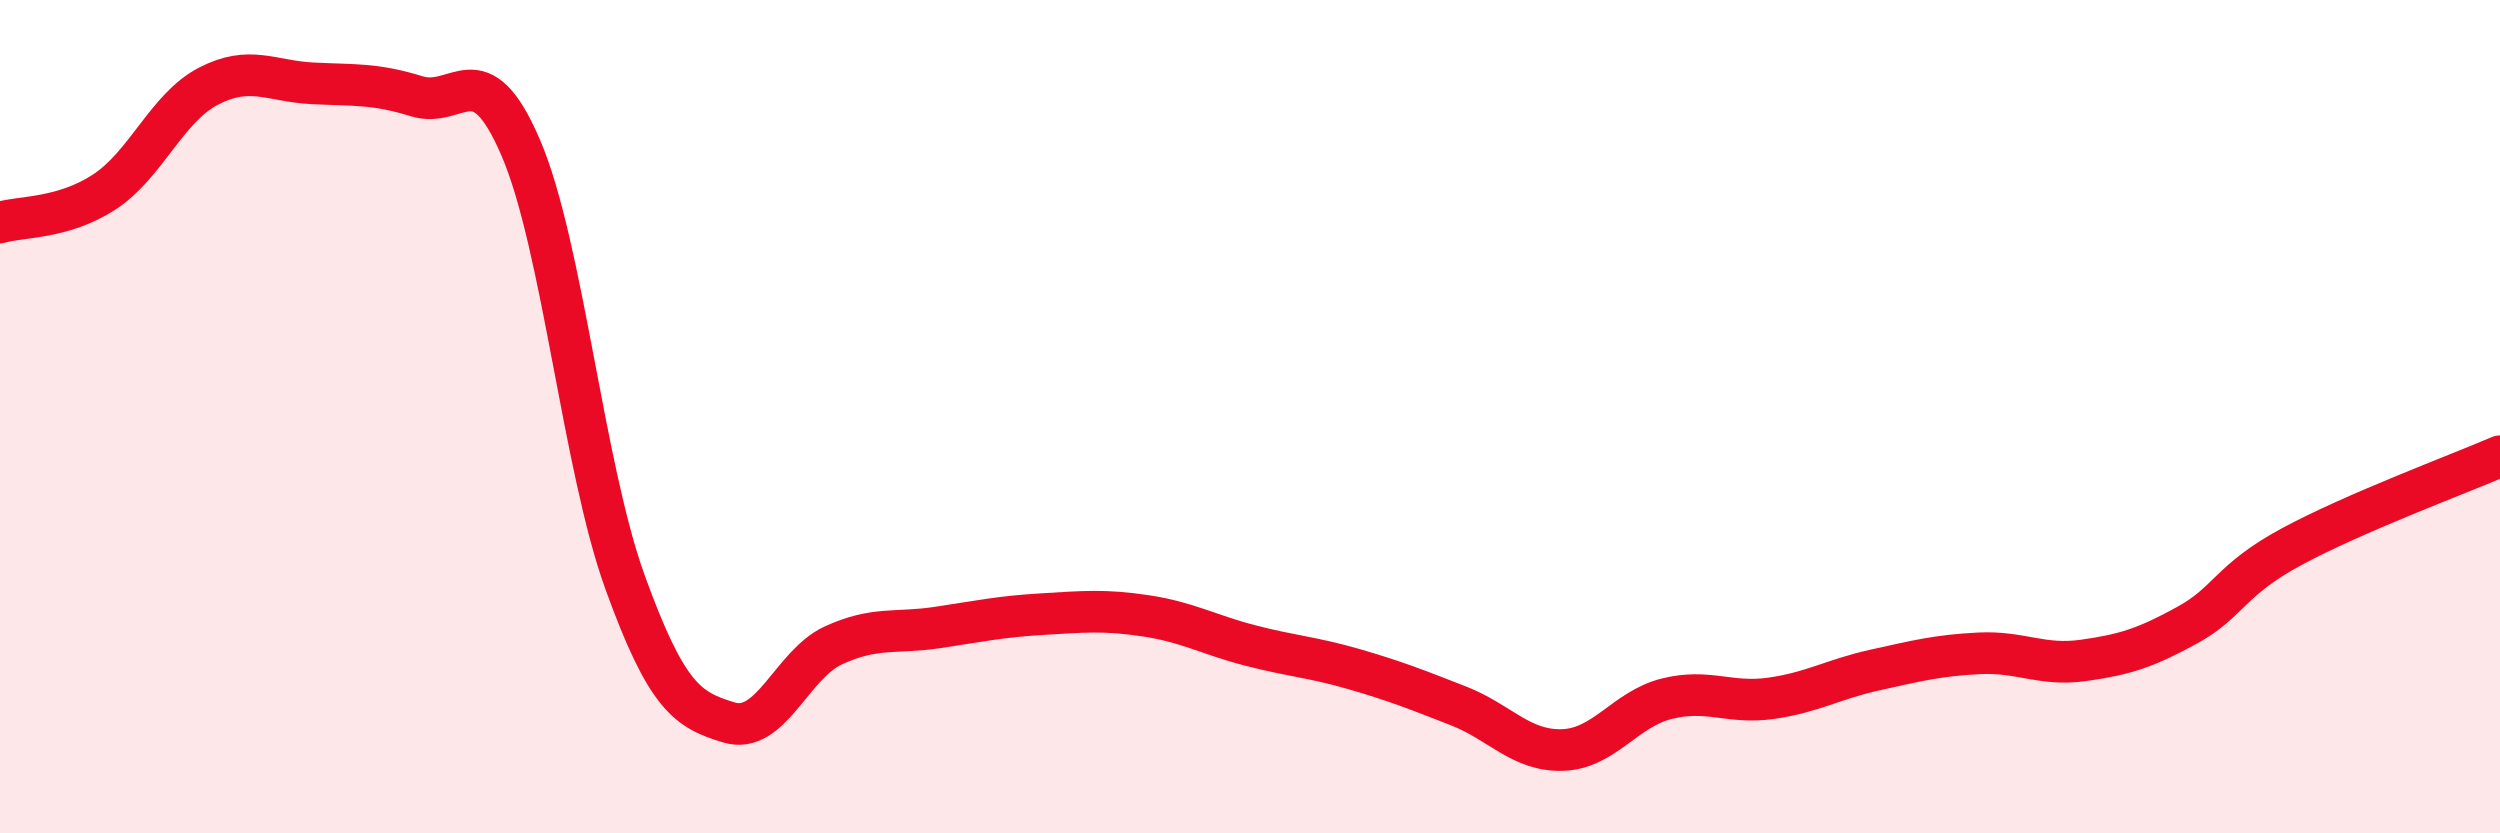
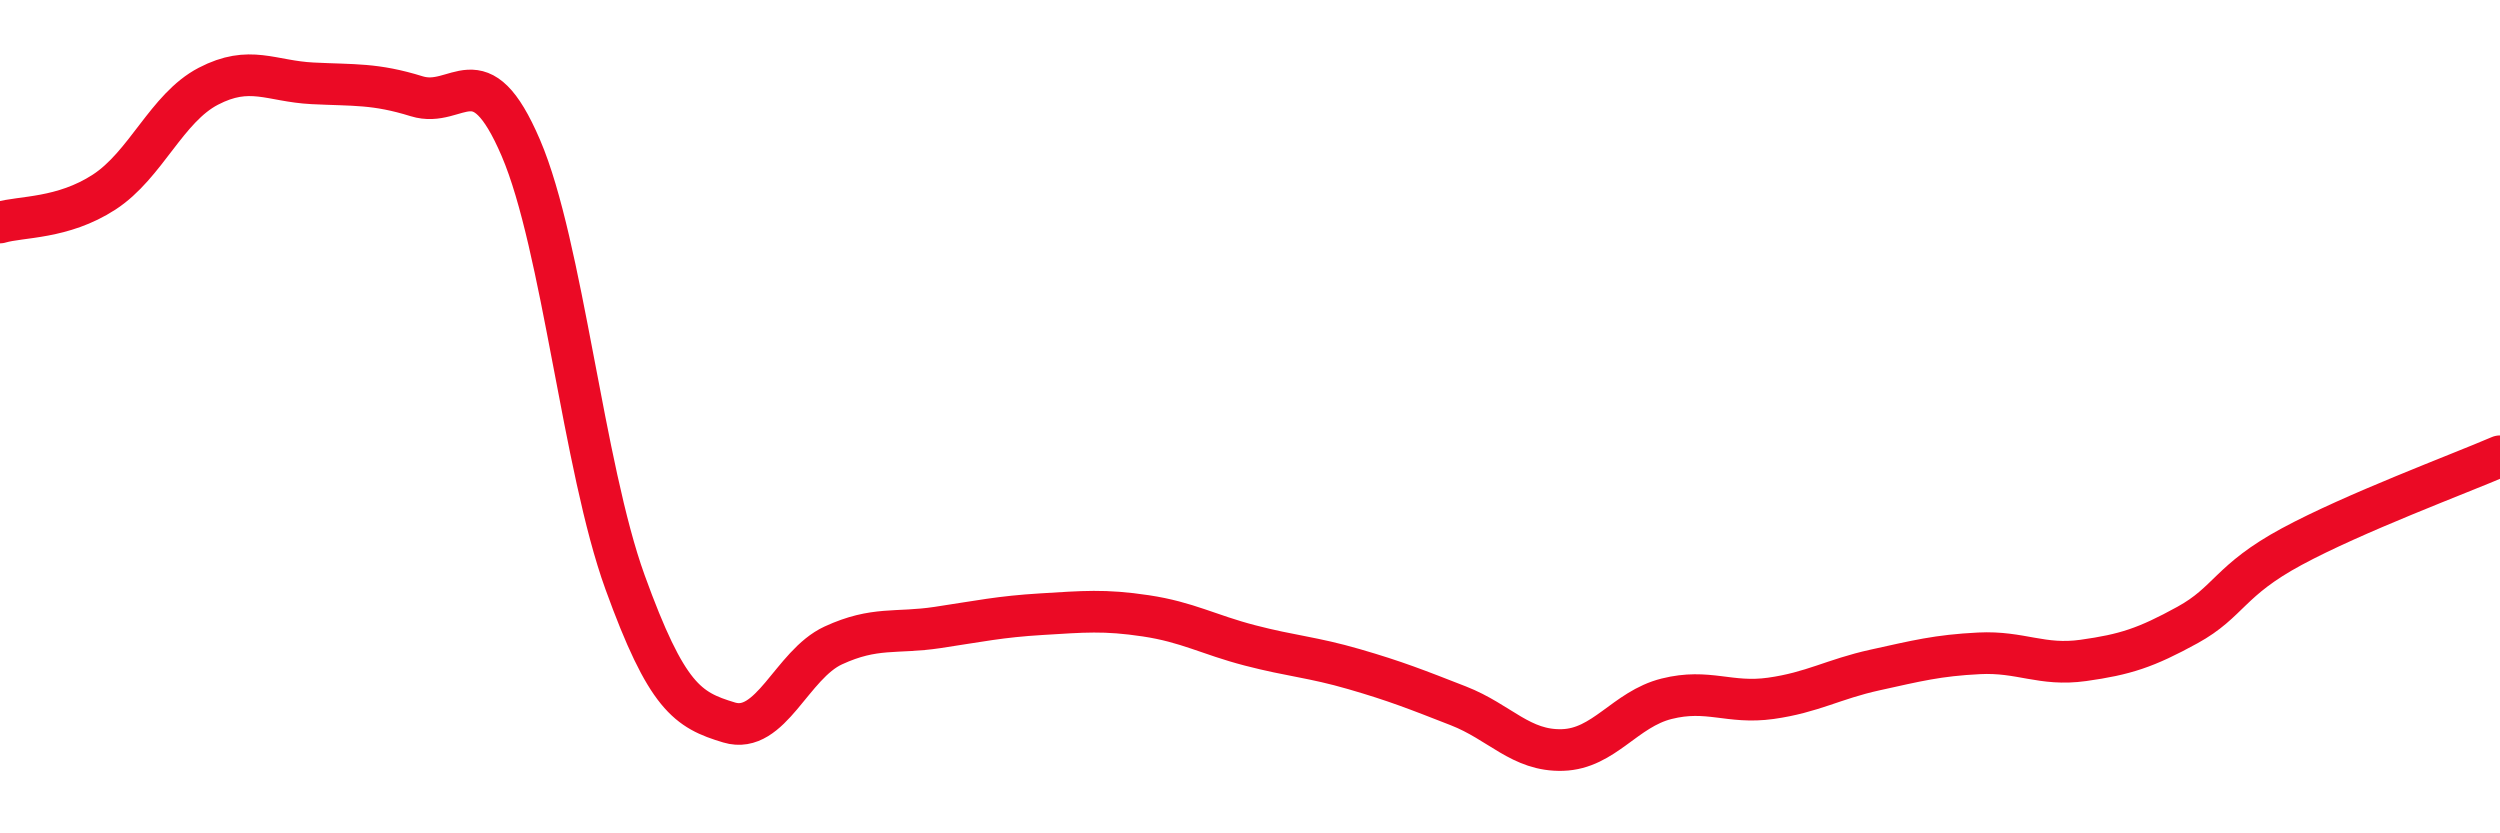
<svg xmlns="http://www.w3.org/2000/svg" width="60" height="20" viewBox="0 0 60 20">
-   <path d="M 0,5.34 C 0.5,5.19 1.5,5.26 2.5,4.61 C 3.5,3.96 4,2.59 5,2.07 C 6,1.55 6.5,1.95 7.5,2 C 8.5,2.05 9,2 10,2.31 C 11,2.62 11.5,1.22 12.5,3.55 C 13.5,5.88 14,11.21 15,13.97 C 16,16.73 16.5,17.04 17.5,17.34 C 18.5,17.64 19,15.95 20,15.49 C 21,15.03 21.5,15.21 22.5,15.06 C 23.5,14.91 24,14.8 25,14.74 C 26,14.68 26.5,14.63 27.5,14.78 C 28.5,14.93 29,15.23 30,15.49 C 31,15.75 31.5,15.77 32.5,16.06 C 33.5,16.35 34,16.55 35,16.94 C 36,17.33 36.5,18.03 37.5,18 C 38.5,17.97 39,17.02 40,16.77 C 41,16.52 41.5,16.9 42.5,16.76 C 43.5,16.62 44,16.3 45,16.08 C 46,15.86 46.5,15.73 47.5,15.68 C 48.5,15.63 49,15.99 50,15.85 C 51,15.71 51.5,15.55 52.5,15 C 53.5,14.45 53.5,13.93 55,13.12 C 56.5,12.31 59,11.38 60,10.95L60 20L0 20Z" fill="#EB0A25" opacity="0.1" stroke-linecap="round" stroke-linejoin="round" />
  <path d="M 0,5.34 C 0.5,5.19 1.5,5.26 2.5,4.61 C 3.5,3.96 4,2.59 5,2.07 C 6,1.55 6.5,1.95 7.5,2 C 8.5,2.05 9,2 10,2.31 C 11,2.62 11.5,1.22 12.5,3.55 C 13.5,5.88 14,11.21 15,13.97 C 16,16.73 16.5,17.04 17.5,17.34 C 18.5,17.64 19,15.95 20,15.49 C 21,15.03 21.5,15.21 22.5,15.06 C 23.5,14.91 24,14.8 25,14.74 C 26,14.68 26.5,14.63 27.5,14.78 C 28.5,14.93 29,15.23 30,15.49 C 31,15.75 31.5,15.77 32.5,16.06 C 33.5,16.35 34,16.55 35,16.94 C 36,17.33 36.5,18.03 37.5,18 C 38.5,17.97 39,17.02 40,16.77 C 41,16.52 41.5,16.9 42.5,16.76 C 43.5,16.62 44,16.3 45,16.08 C 46,15.86 46.5,15.73 47.5,15.68 C 48.5,15.63 49,15.99 50,15.85 C 51,15.71 51.5,15.55 52.5,15 C 53.5,14.45 53.5,13.93 55,13.12 C 56.5,12.31 59,11.38 60,10.95" stroke="#EB0A25" stroke-width="1" fill="none" stroke-linecap="round" stroke-linejoin="round" />
</svg>